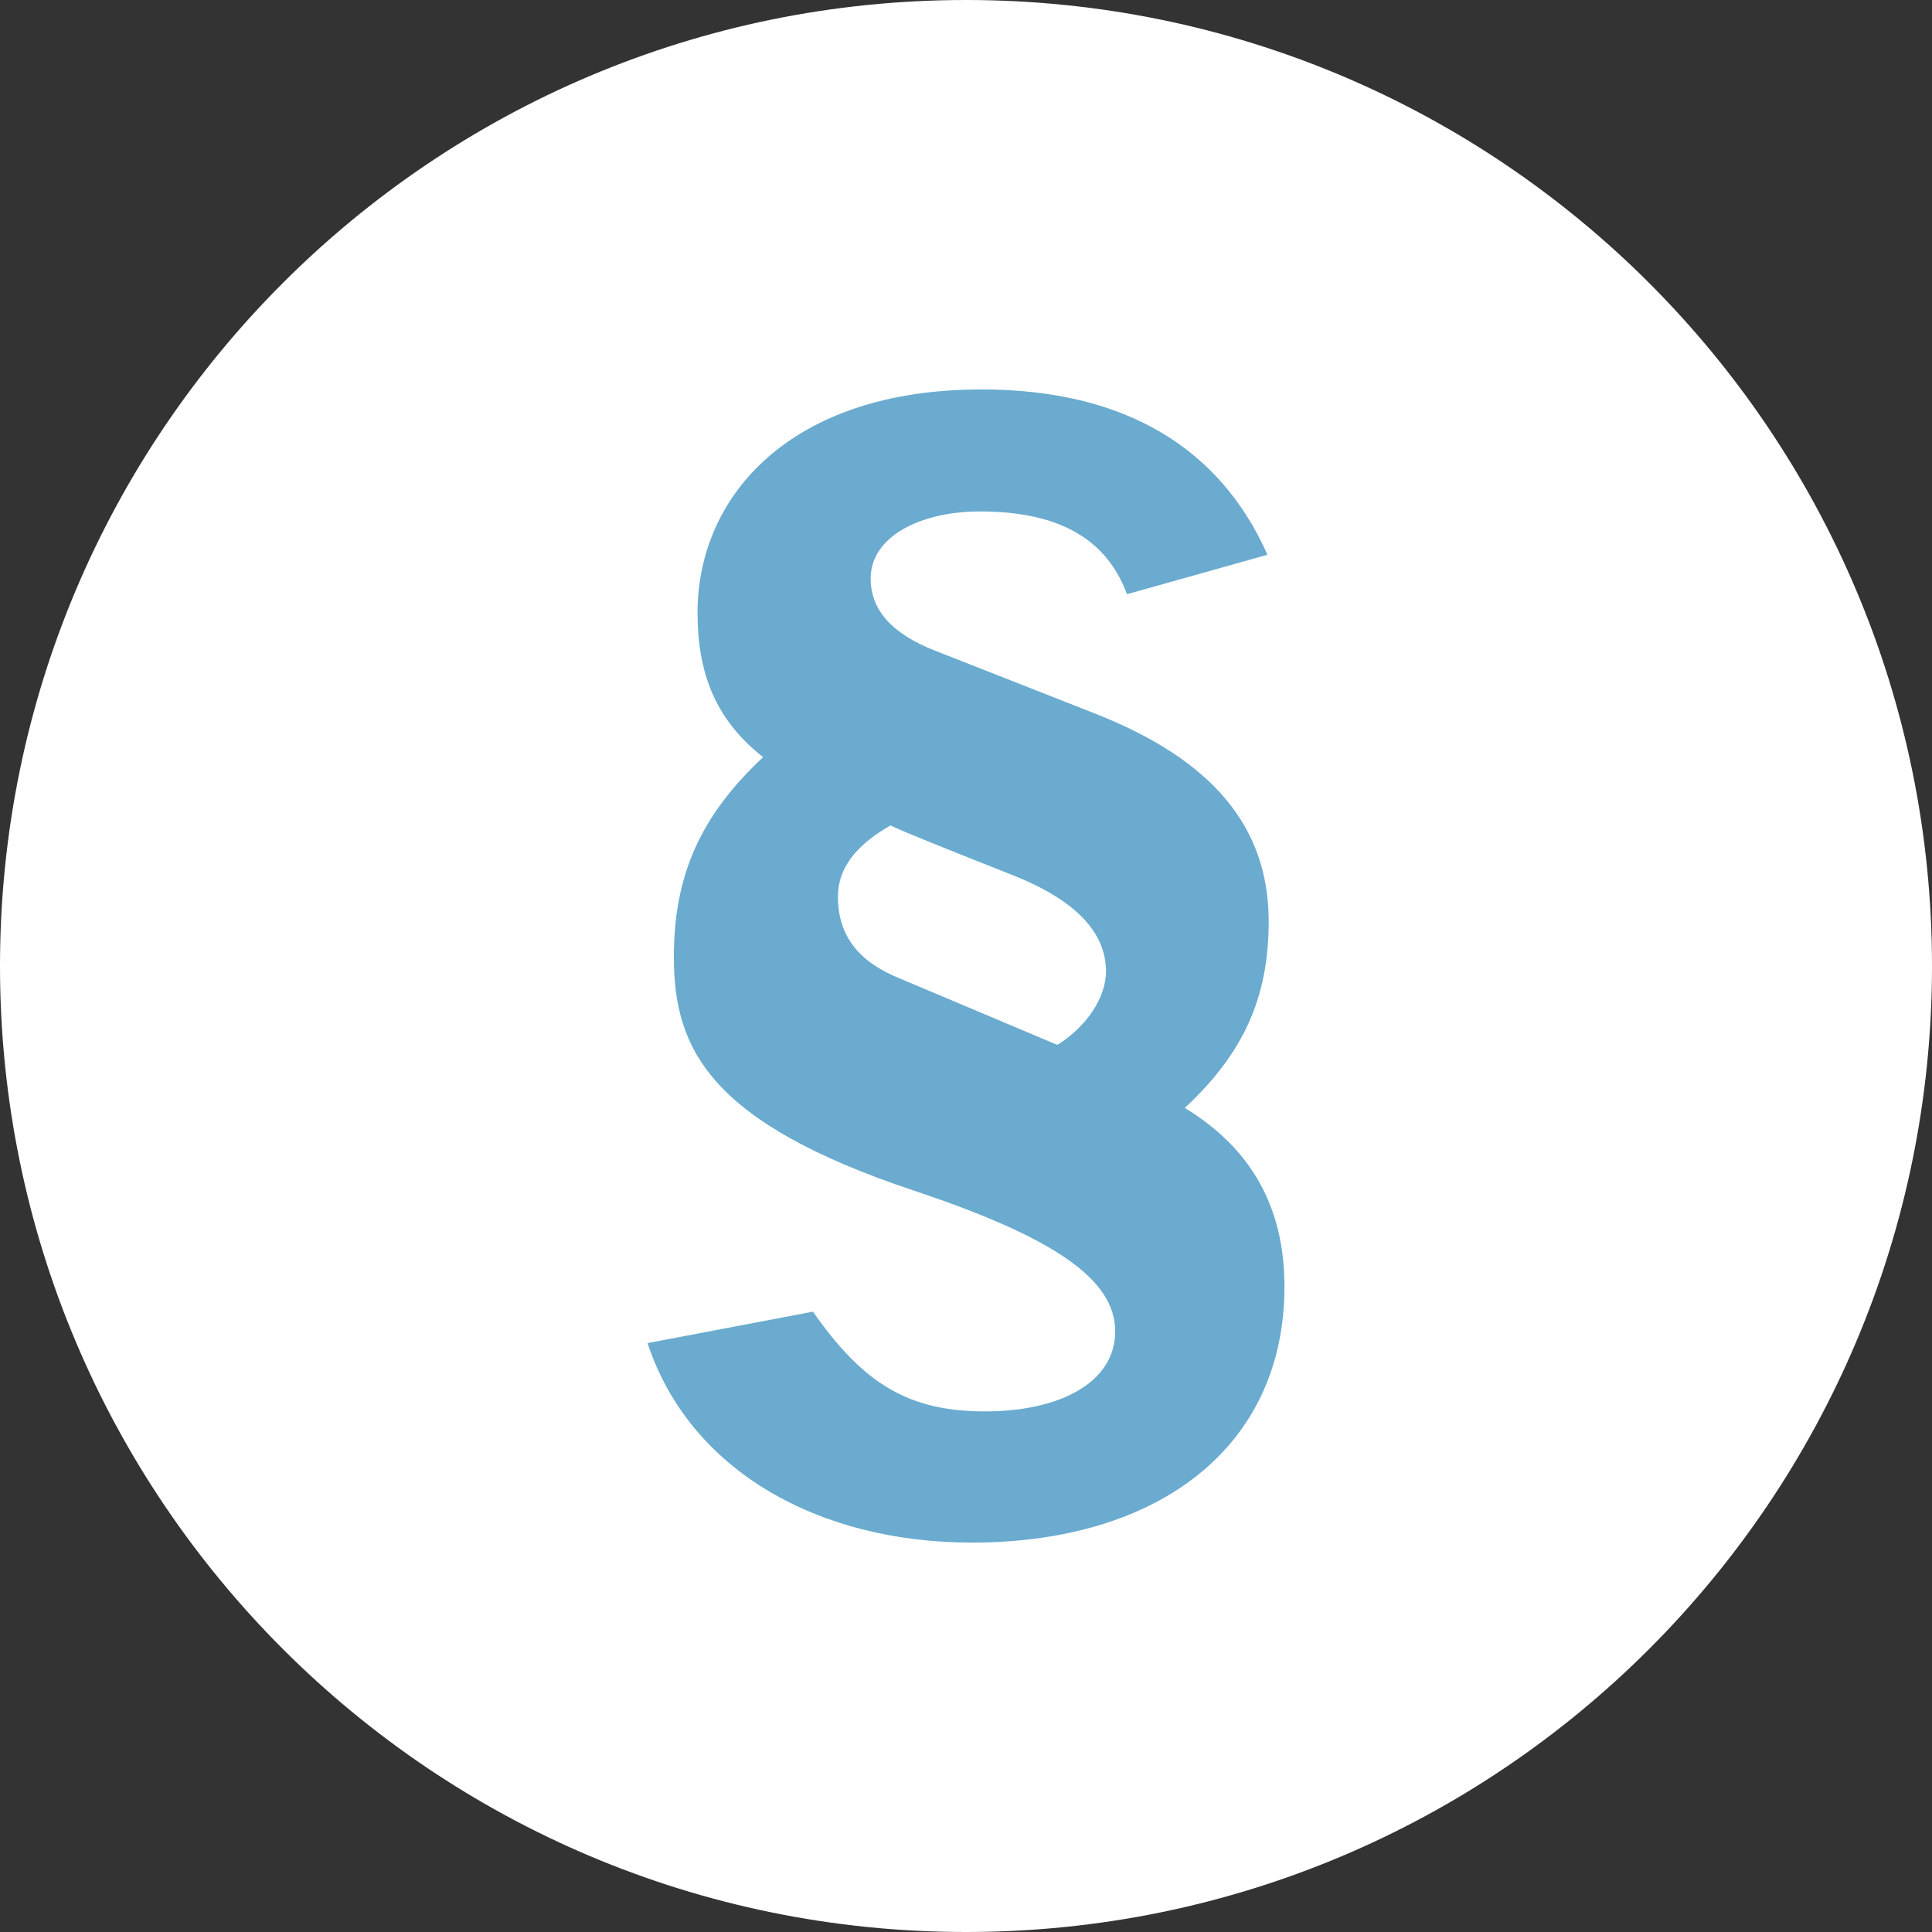
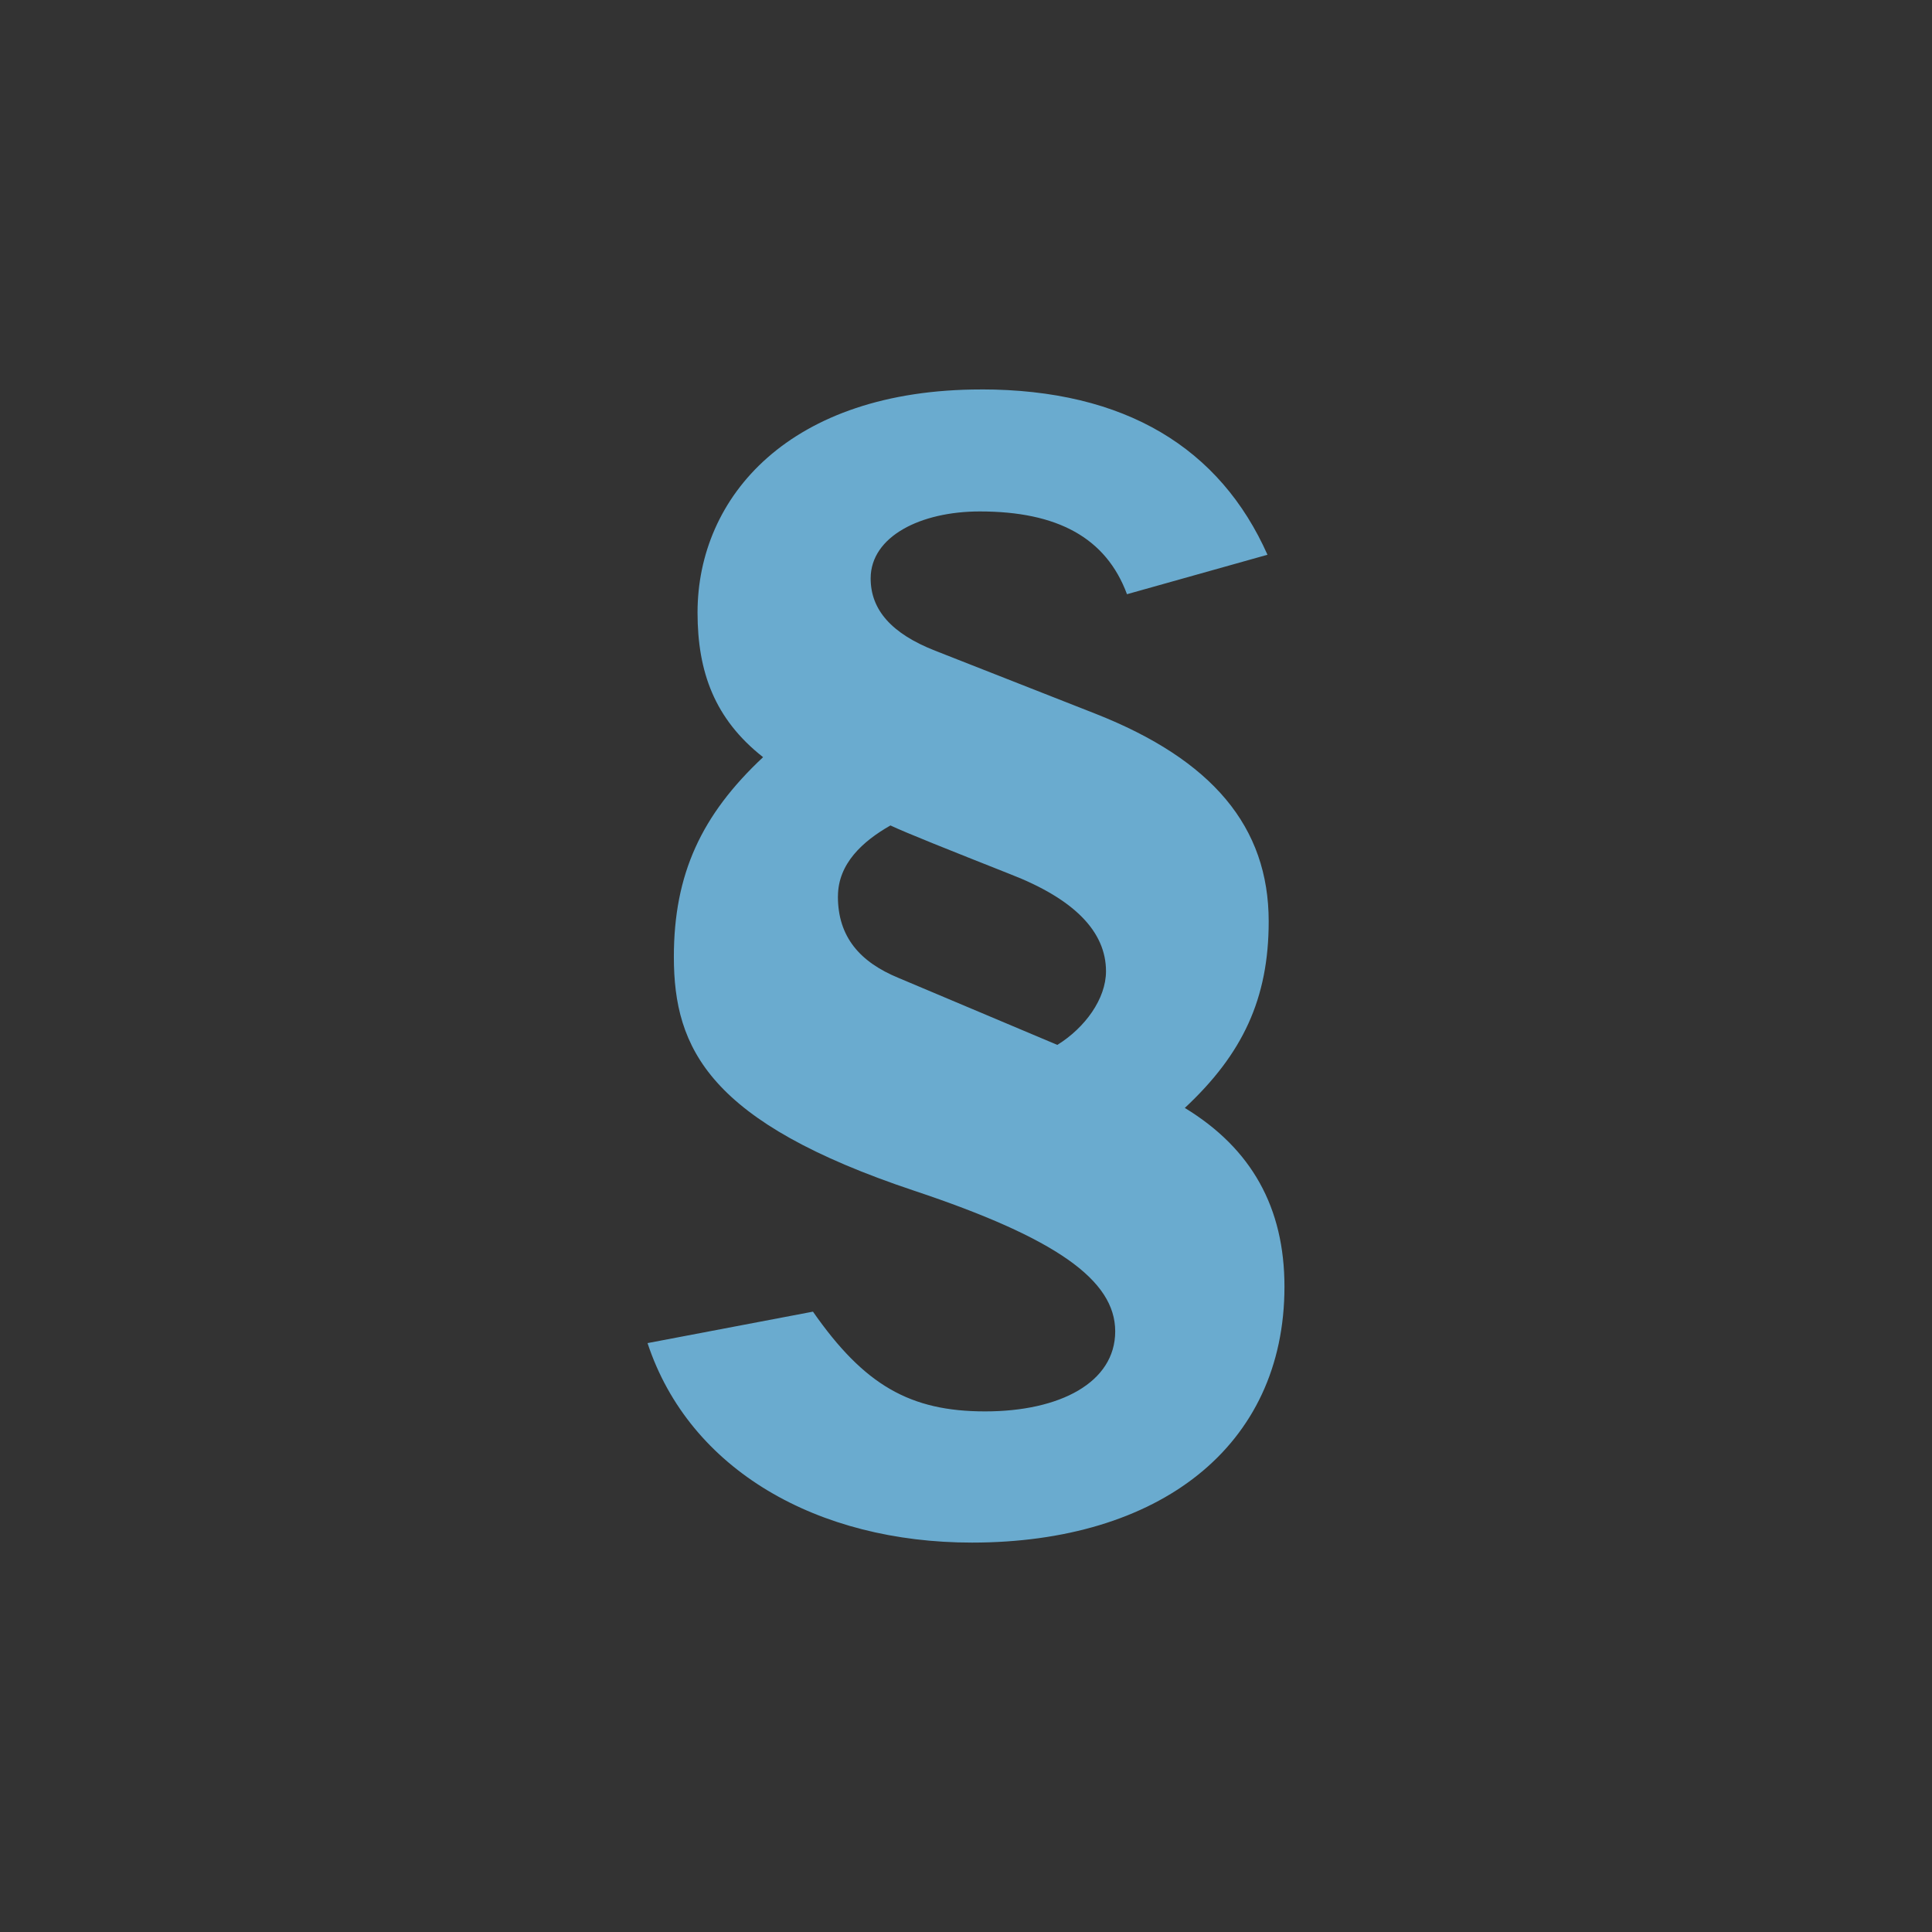
<svg xmlns="http://www.w3.org/2000/svg" data-name="Ebene 1" width="43" height="43" viewBox="0 0 43 43">
  <rect x="0" y="0" width="43" height="43" fill="#333333" stroke="none" />
-   <path d="M21.5 43C33.374 43 43 33.376 43 21.5S33.374 0 21.5 0 0 9.624 0 21.5 9.626 43 21.5 43" fill="#fff" />
  <path d="M18.65 19.952c0-.732.554-1.23 1.168-1.58.38.177 1.26.527 2.663 1.083 1.434.555 2.135 1.284 2.135 2.162 0 .614-.467 1.257-1.083 1.639l-3.538-1.492c-.849-.35-1.346-.906-1.346-1.812m3.188-11.284c-4.268 0-6.312 2.394-6.312 4.966 0 1.318.379 2.37 1.459 3.218-1.373 1.285-1.986 2.603-1.986 4.445 0 2.047.79 3.682 5.347 5.204 3.16 1.053 4.476 1.99 4.476 3.13 0 1.138-1.23 1.782-2.895 1.782-1.67 0-2.691-.583-3.832-2.22l-3.682.7c.936 2.835 3.798 4.44 7.22 4.44 4.153 0 6.956-2.13 6.956-5.696 0-1.757-.729-3.072-2.218-3.978 1.285-1.199 1.867-2.428 1.867-4.152 0-2.105-1.254-3.597-3.856-4.622l-3.569-1.403c-.964-.378-1.434-.906-1.434-1.608 0-.936 1.114-1.491 2.429-1.491 1.726 0 2.81.585 3.276 1.842l3.127-.878c-1.053-2.365-3.155-3.68-6.373-3.68z" fill="#6aabcf" />
</svg>